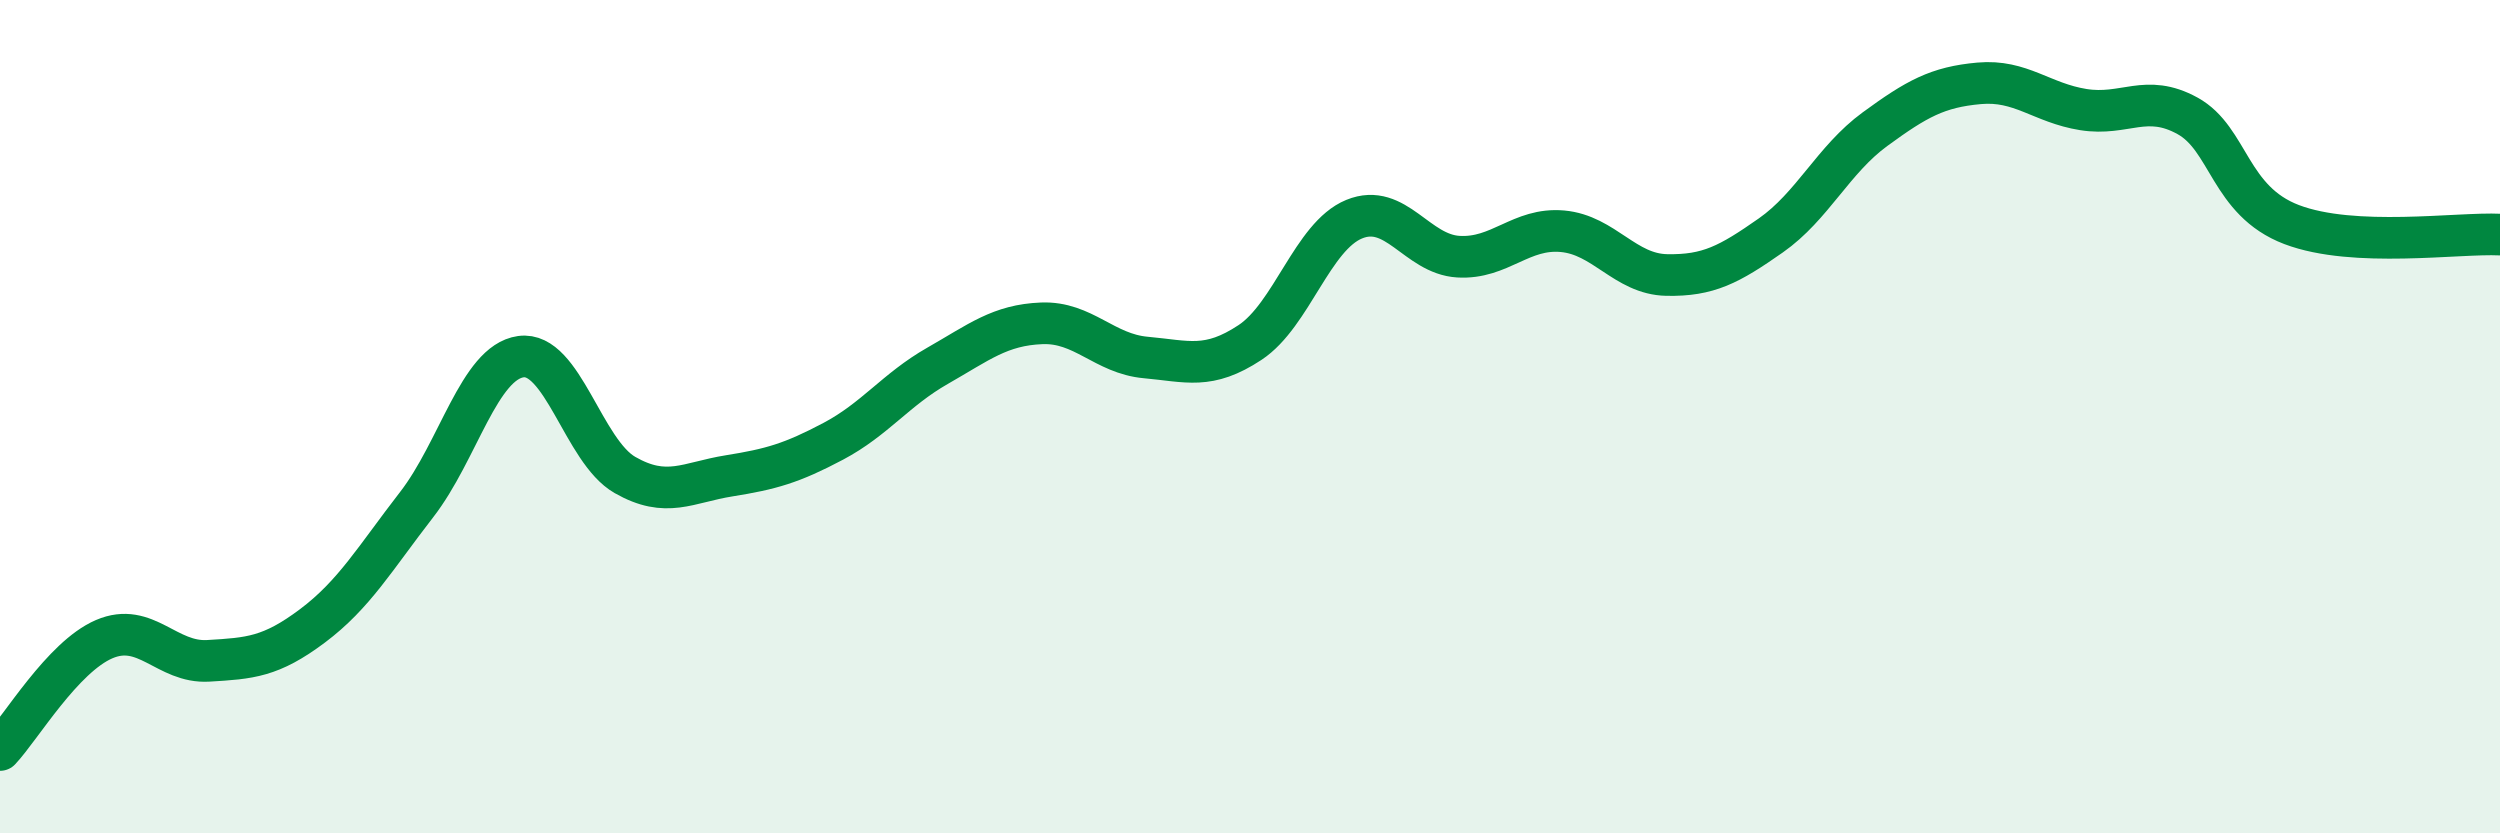
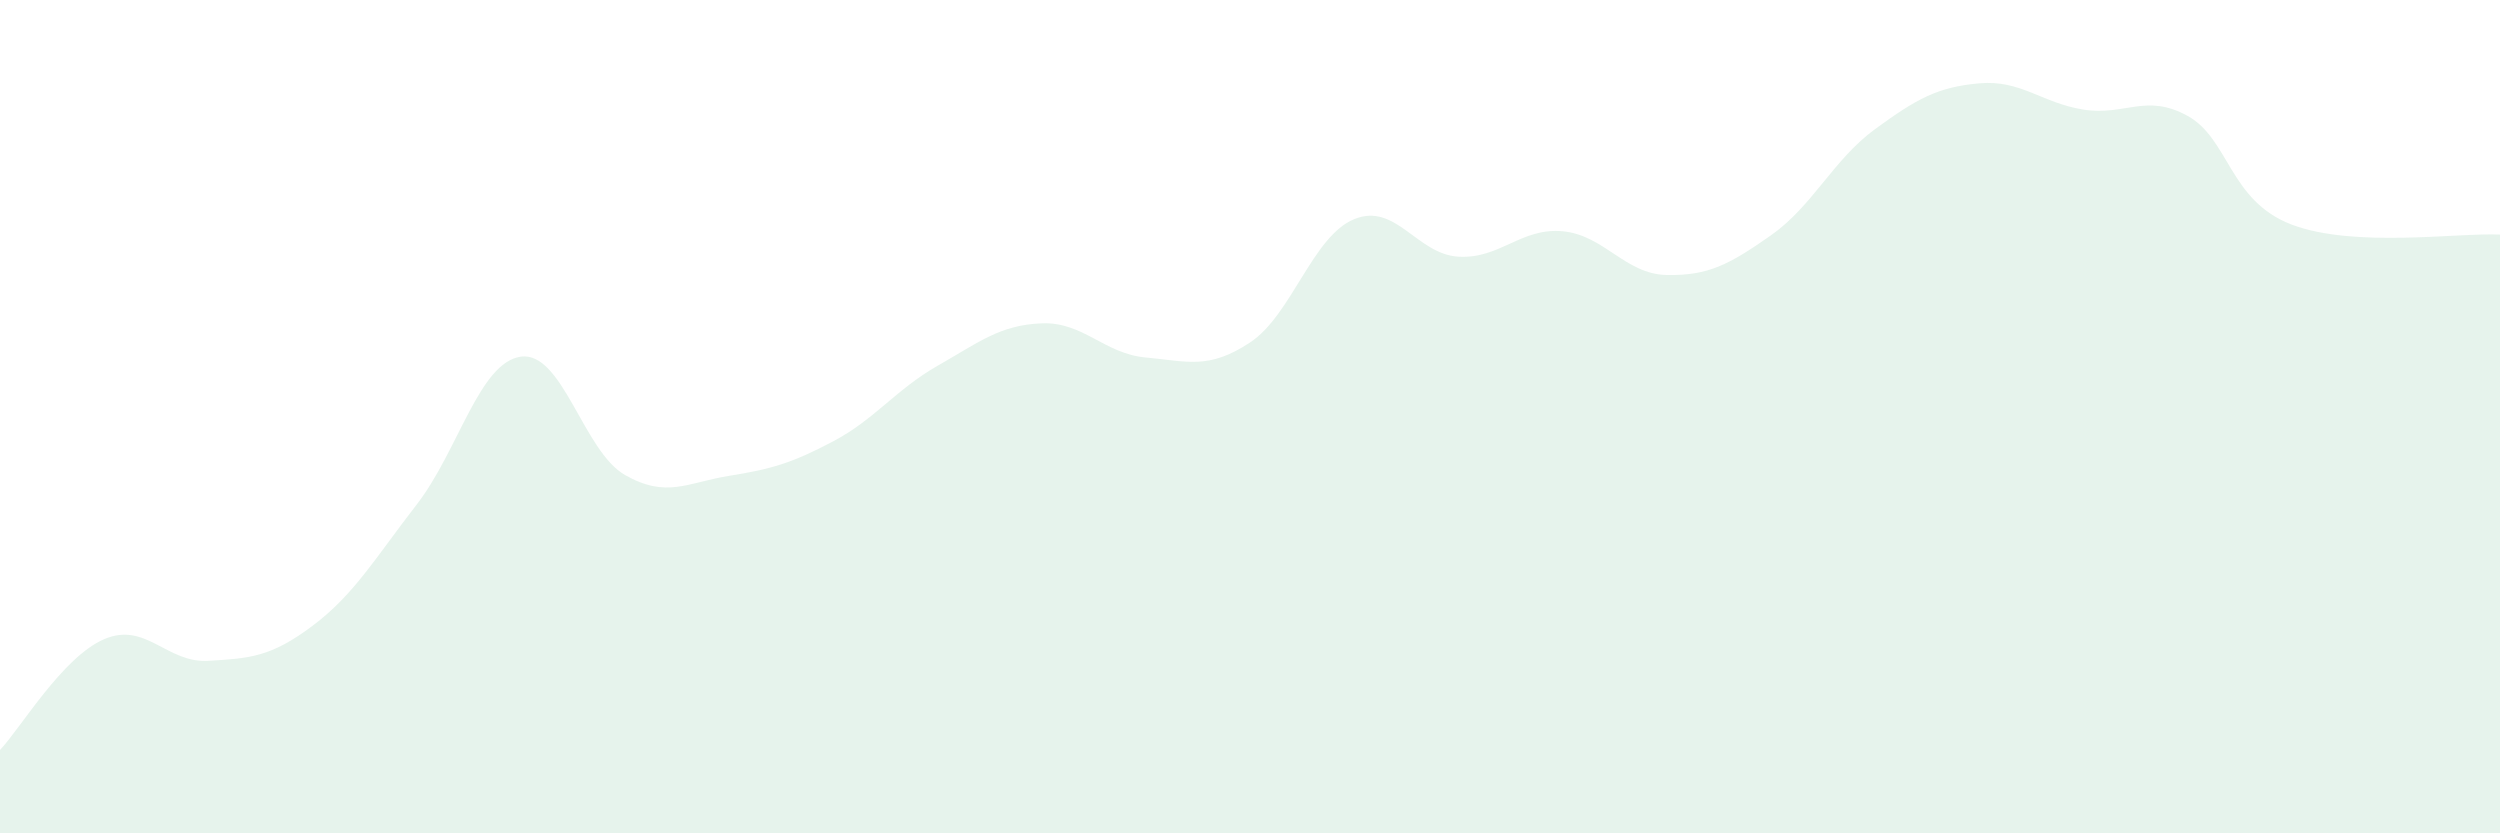
<svg xmlns="http://www.w3.org/2000/svg" width="60" height="20" viewBox="0 0 60 20">
  <path d="M 0,18 C 0.5,17.47 1.5,15.77 2.5,15.34 C 3.5,14.91 4,15.92 5,15.86 C 6,15.8 6.5,15.77 7.5,15.02 C 8.5,14.27 9,13.4 10,12.11 C 11,10.82 11.5,8.7 12.5,8.56 C 13.5,8.42 14,10.83 15,11.4 C 16,11.97 16.5,11.58 17.5,11.42 C 18.5,11.26 19,11.12 20,10.59 C 21,10.06 21.5,9.35 22.5,8.78 C 23.5,8.21 24,7.8 25,7.76 C 26,7.72 26.5,8.49 27.5,8.58 C 28.5,8.67 29,8.88 30,8.22 C 31,7.56 31.5,5.67 32.5,5.26 C 33.5,4.85 34,6.1 35,6.16 C 36,6.22 36.5,5.46 37.5,5.55 C 38.5,5.64 39,6.58 40,6.6 C 41,6.62 41.5,6.35 42.5,5.65 C 43.5,4.95 44,3.83 45,3.1 C 46,2.37 46.5,2.09 47.5,2 C 48.5,1.91 49,2.47 50,2.63 C 51,2.79 51.5,2.23 52.5,2.78 C 53.5,3.33 53.5,4.82 55,5.39 C 56.5,5.96 59,5.58 60,5.63L60 20L0 20Z" fill="#008740" opacity="0.1" stroke-linecap="round" stroke-linejoin="round" />
-   <path d="M 0,18 C 0.5,17.47 1.5,15.77 2.5,15.34 C 3.5,14.91 4,15.92 5,15.86 C 6,15.8 6.5,15.77 7.5,15.02 C 8.5,14.27 9,13.4 10,12.11 C 11,10.82 11.5,8.7 12.5,8.56 C 13.5,8.42 14,10.83 15,11.4 C 16,11.97 16.5,11.58 17.5,11.42 C 18.5,11.26 19,11.12 20,10.59 C 21,10.06 21.5,9.35 22.5,8.78 C 23.5,8.21 24,7.8 25,7.76 C 26,7.72 26.5,8.49 27.5,8.58 C 28.5,8.67 29,8.88 30,8.22 C 31,7.56 31.5,5.67 32.5,5.26 C 33.5,4.85 34,6.1 35,6.16 C 36,6.22 36.5,5.46 37.5,5.55 C 38.5,5.64 39,6.58 40,6.6 C 41,6.62 41.5,6.35 42.5,5.65 C 43.5,4.95 44,3.83 45,3.1 C 46,2.37 46.5,2.09 47.5,2 C 48.5,1.91 49,2.47 50,2.63 C 51,2.79 51.5,2.23 52.5,2.78 C 53.5,3.33 53.5,4.82 55,5.39 C 56.5,5.96 59,5.58 60,5.63" stroke="#008740" stroke-width="1" fill="none" stroke-linecap="round" stroke-linejoin="round" />
</svg>